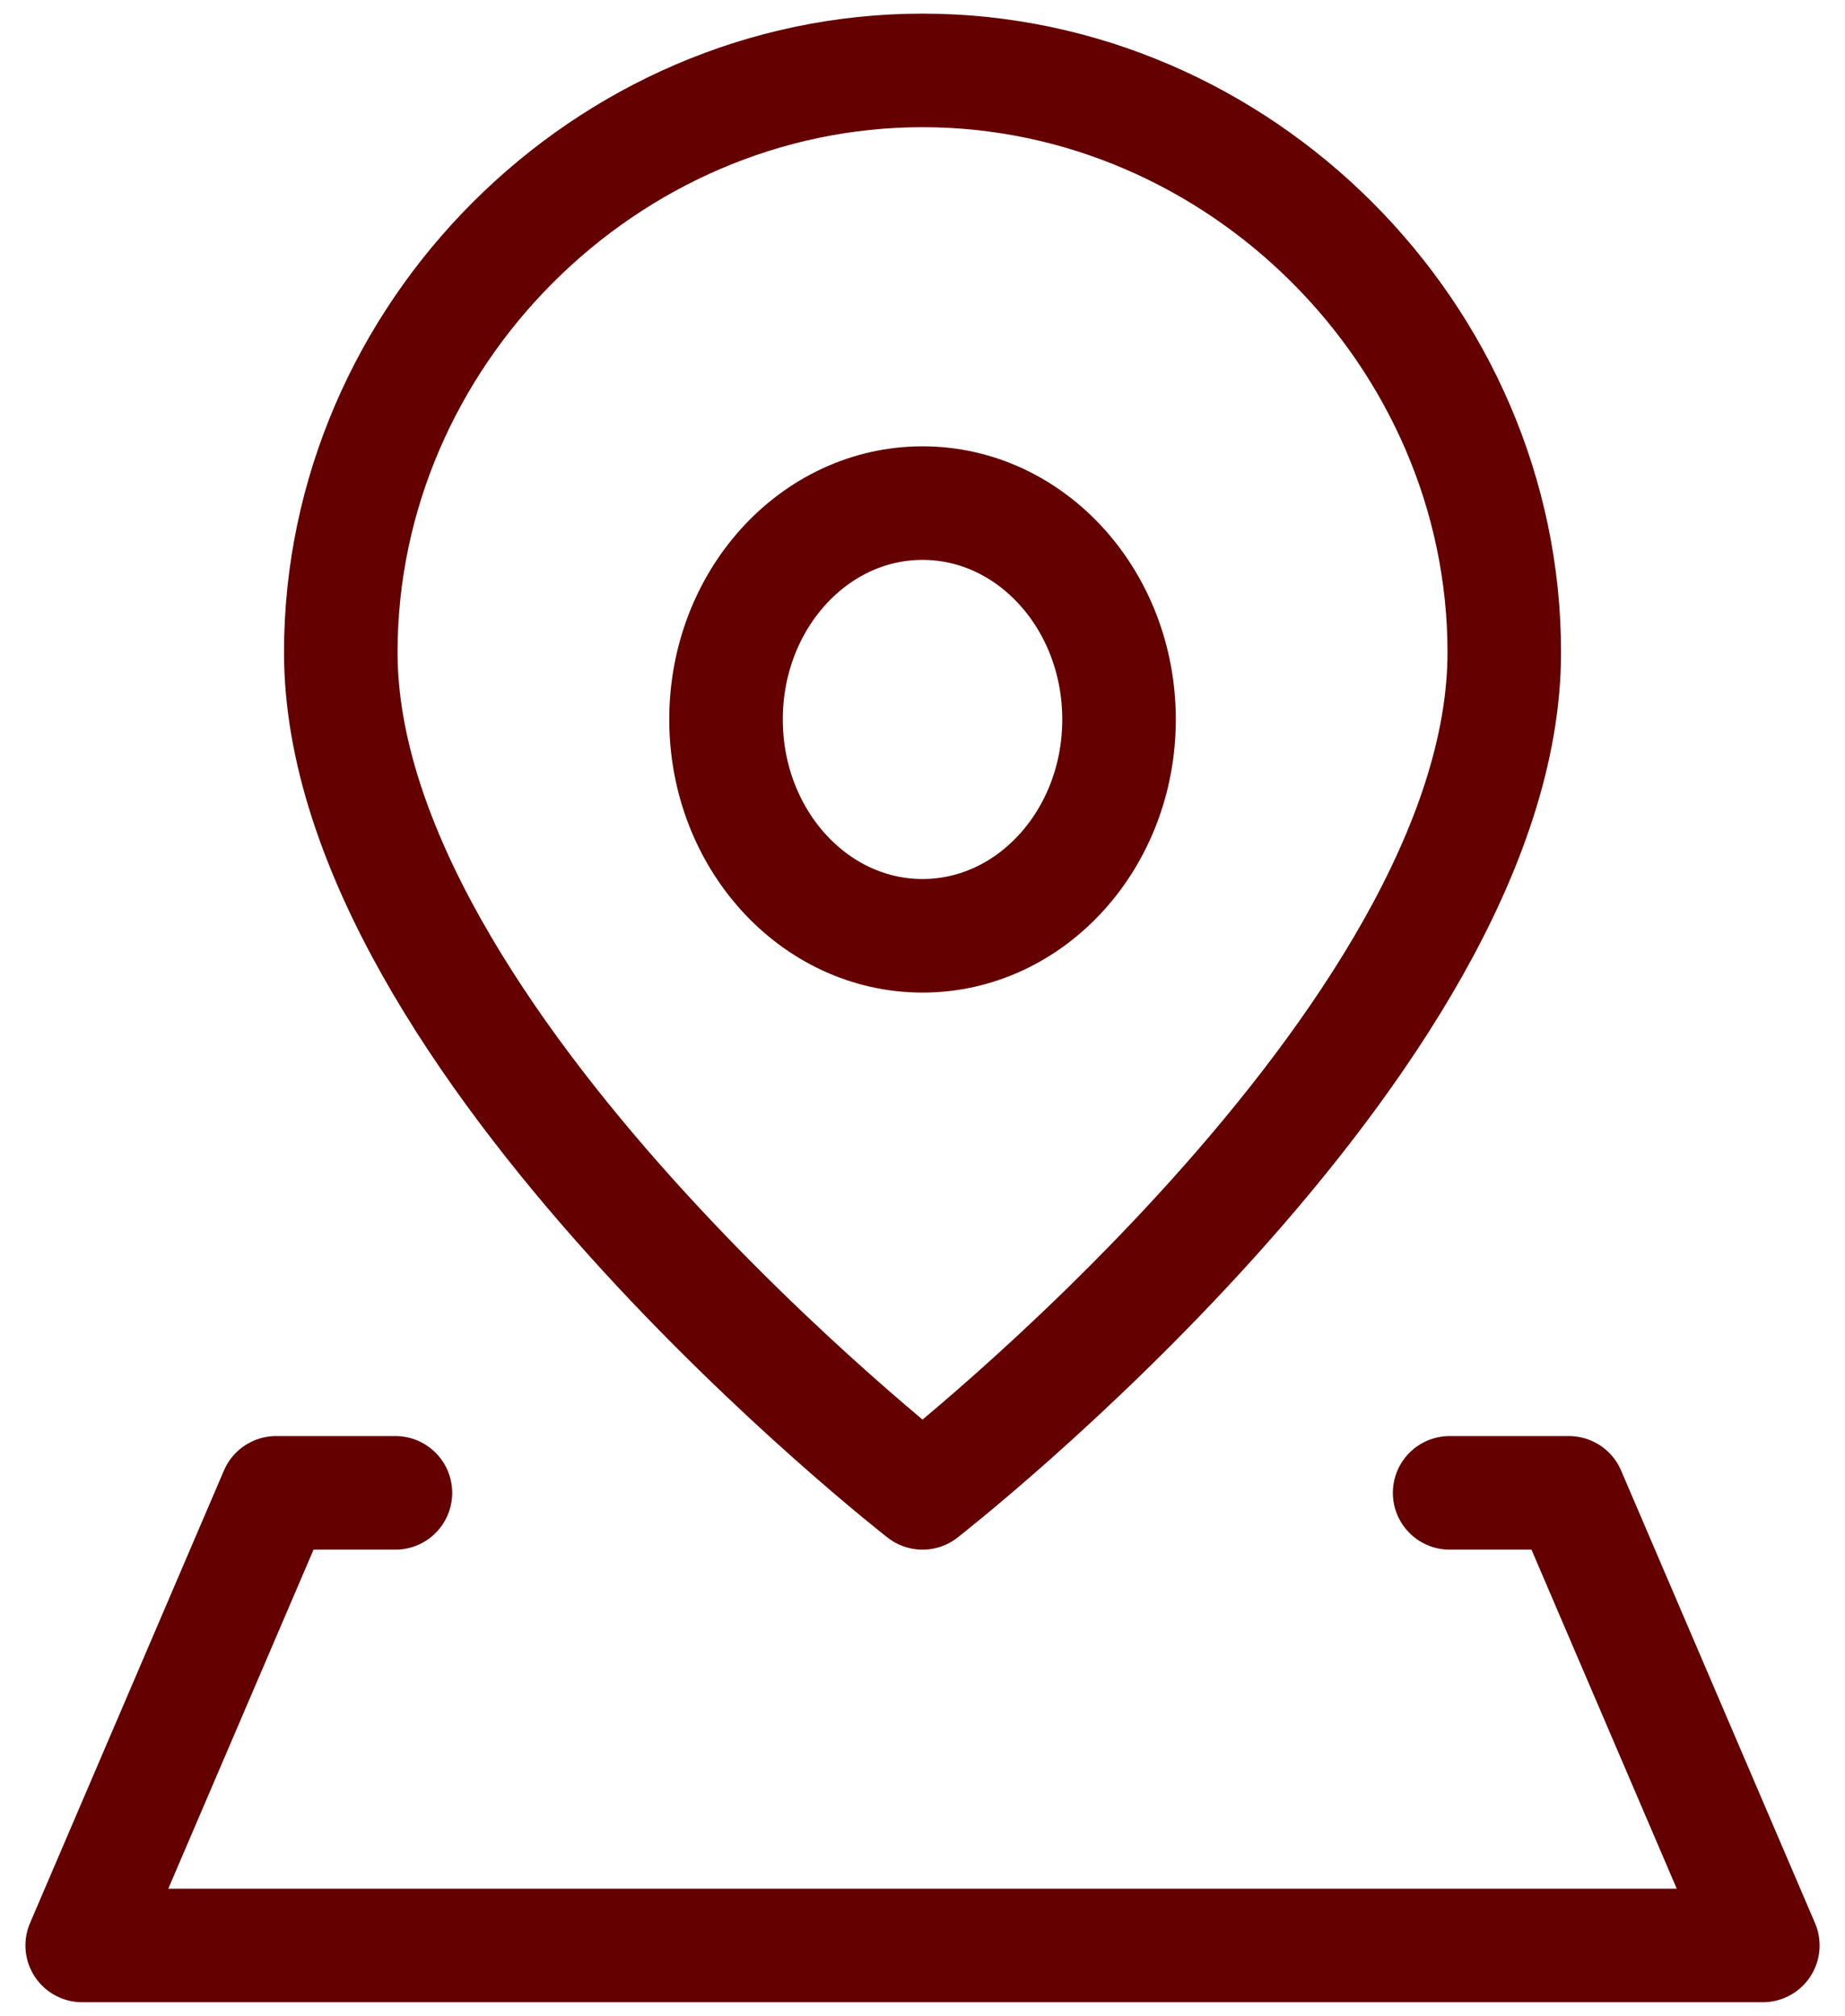
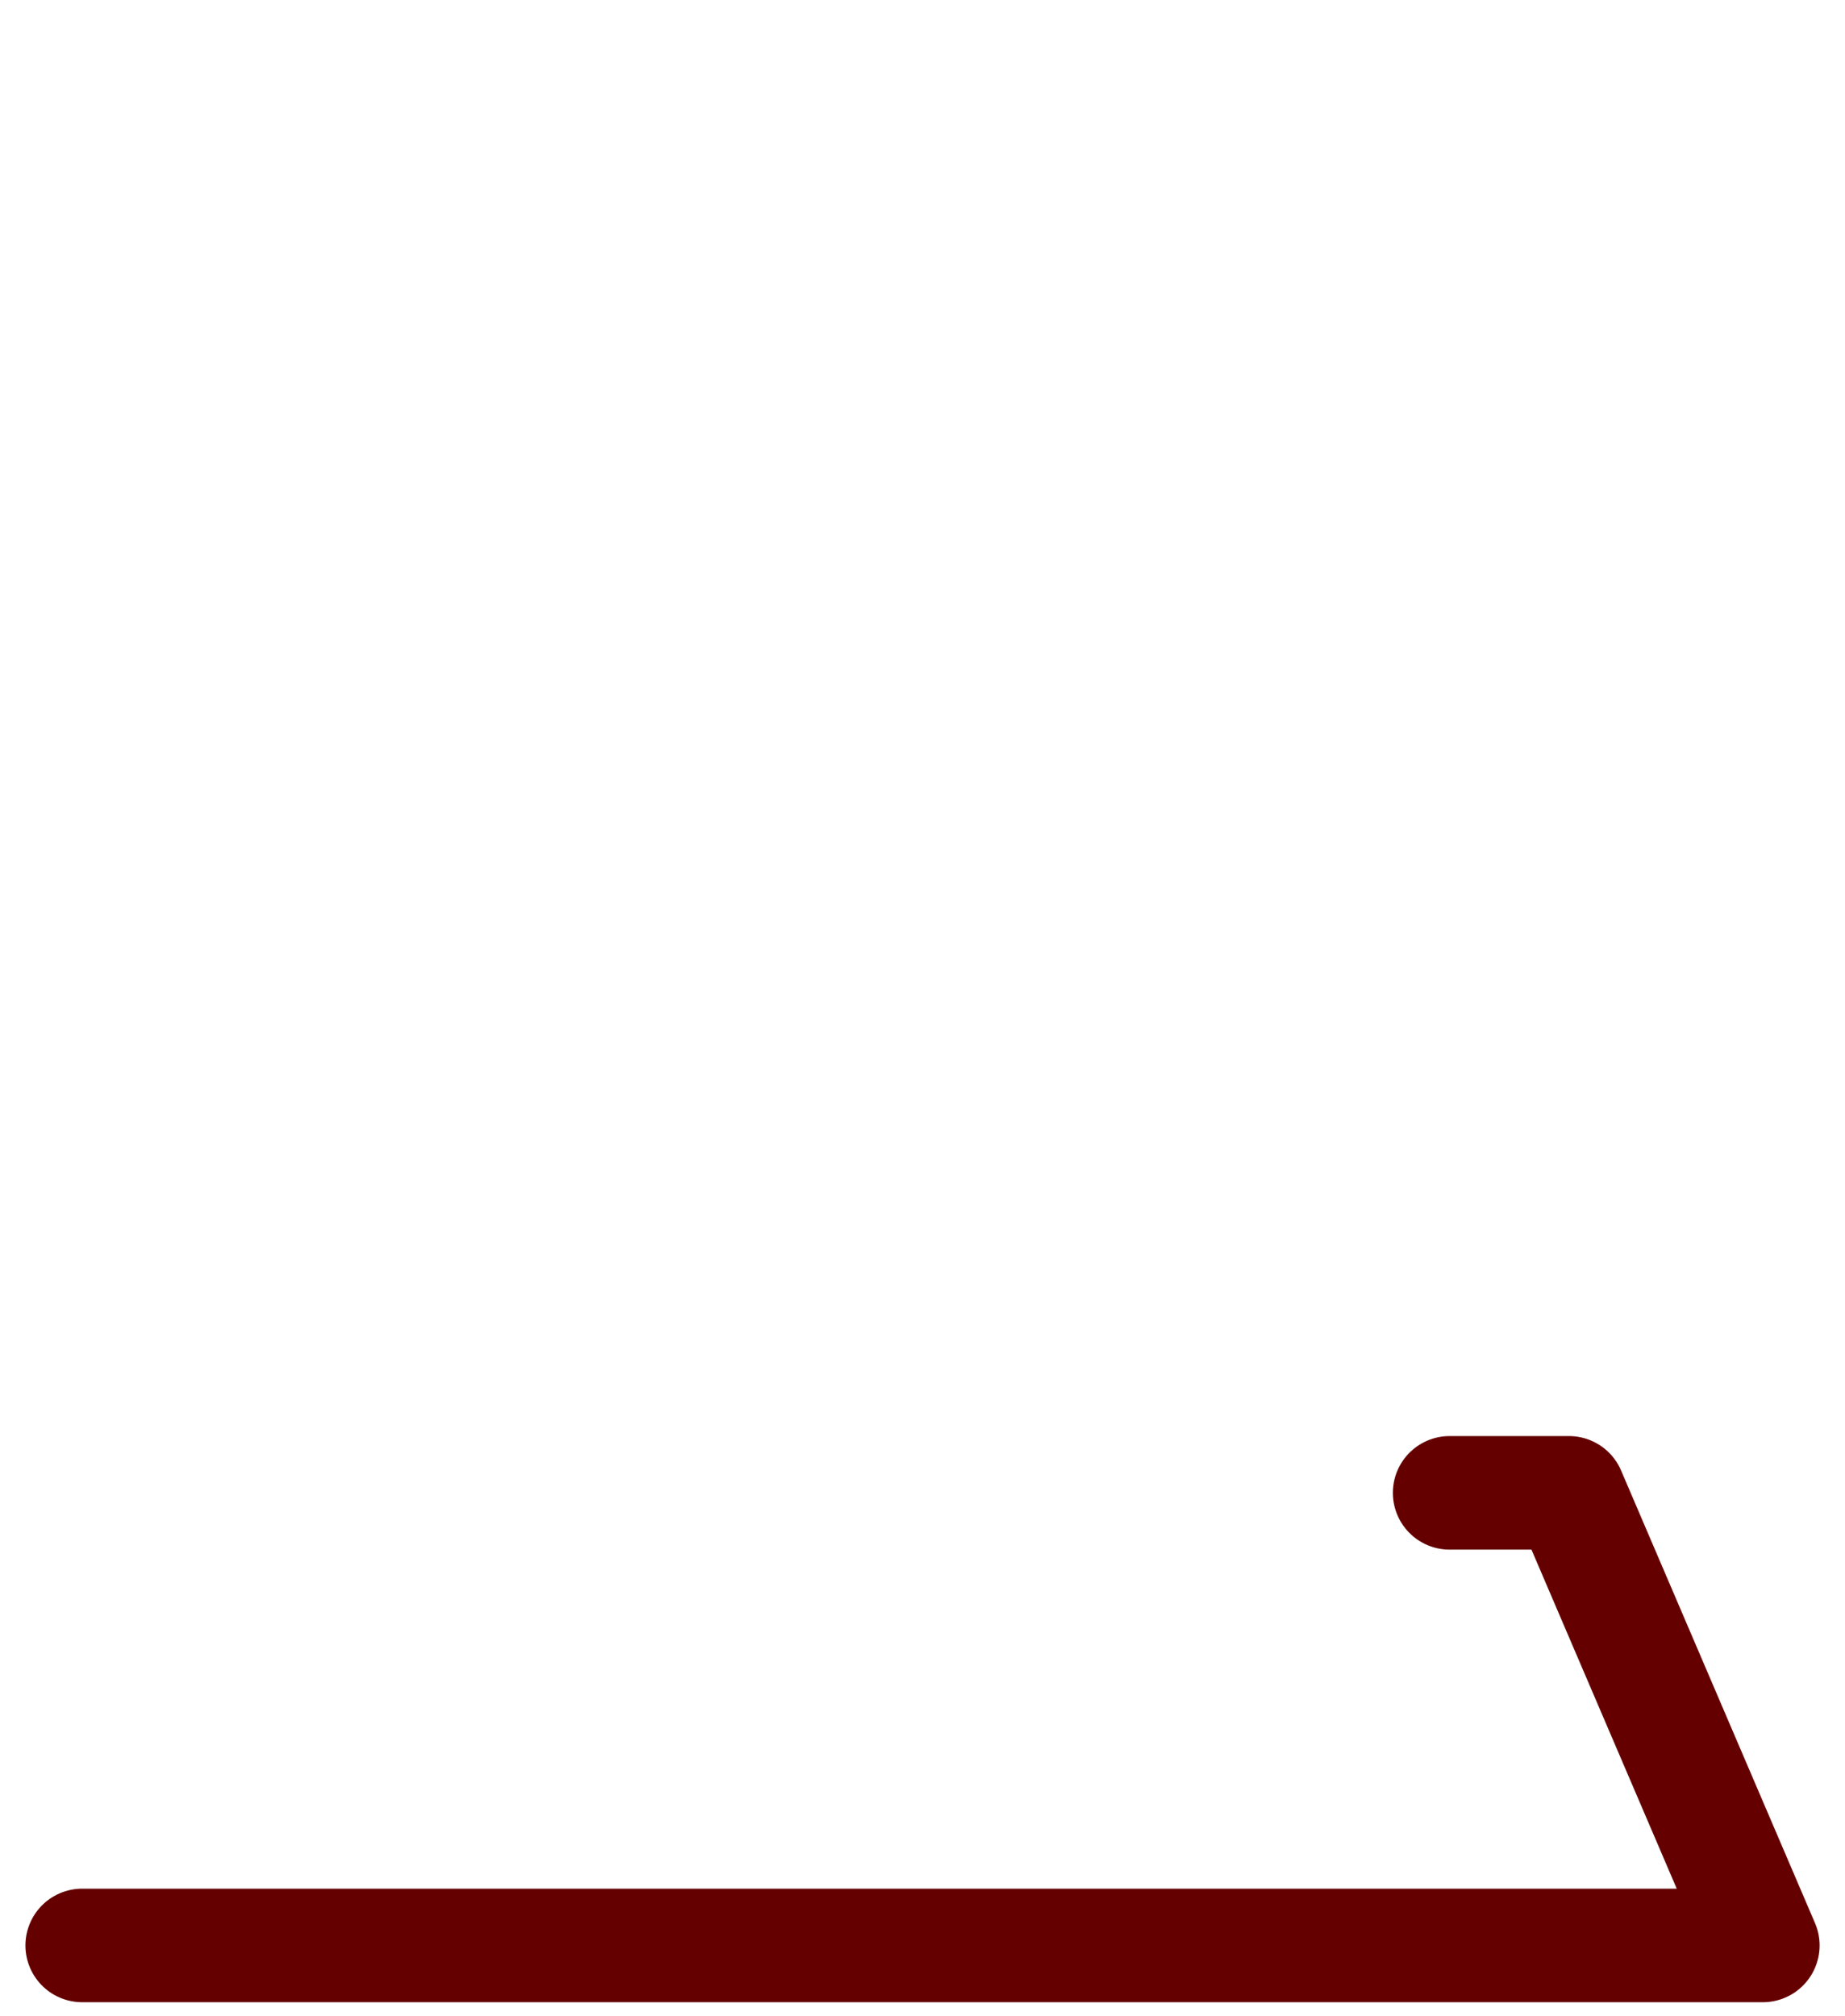
<svg xmlns="http://www.w3.org/2000/svg" width="65" height="71" viewBox="0 0 65 71" fill="none">
-   <path d="M52.996 22.976C52.996 36.639 32.501 52.58 32.501 52.58C32.501 52.58 12.006 36.639 12.006 22.976C12.006 11.813 21.338 2.48 32.501 2.48C43.664 2.48 52.996 11.813 52.996 22.976Z" stroke="#640000" stroke-width="4" stroke-linecap="round" stroke-linejoin="round" />
-   <path d="M51.071 52.58H55.273L62.105 68.521H2.896L9.728 52.58H13.931" stroke="#640000" stroke-width="4" stroke-linecap="round" stroke-linejoin="round" />
-   <path d="M32.501 32.96C36.325 32.96 39.424 29.548 39.424 25.34C39.424 21.131 36.325 17.72 32.501 17.72C28.678 17.72 25.578 21.131 25.578 25.34C25.578 29.548 28.678 32.96 32.501 32.96Z" stroke="#640000" stroke-width="4" stroke-linecap="round" stroke-linejoin="round" />
+   <path d="M51.071 52.58H55.273L62.105 68.521H2.896H13.931" stroke="#640000" stroke-width="4" stroke-linecap="round" stroke-linejoin="round" />
</svg>